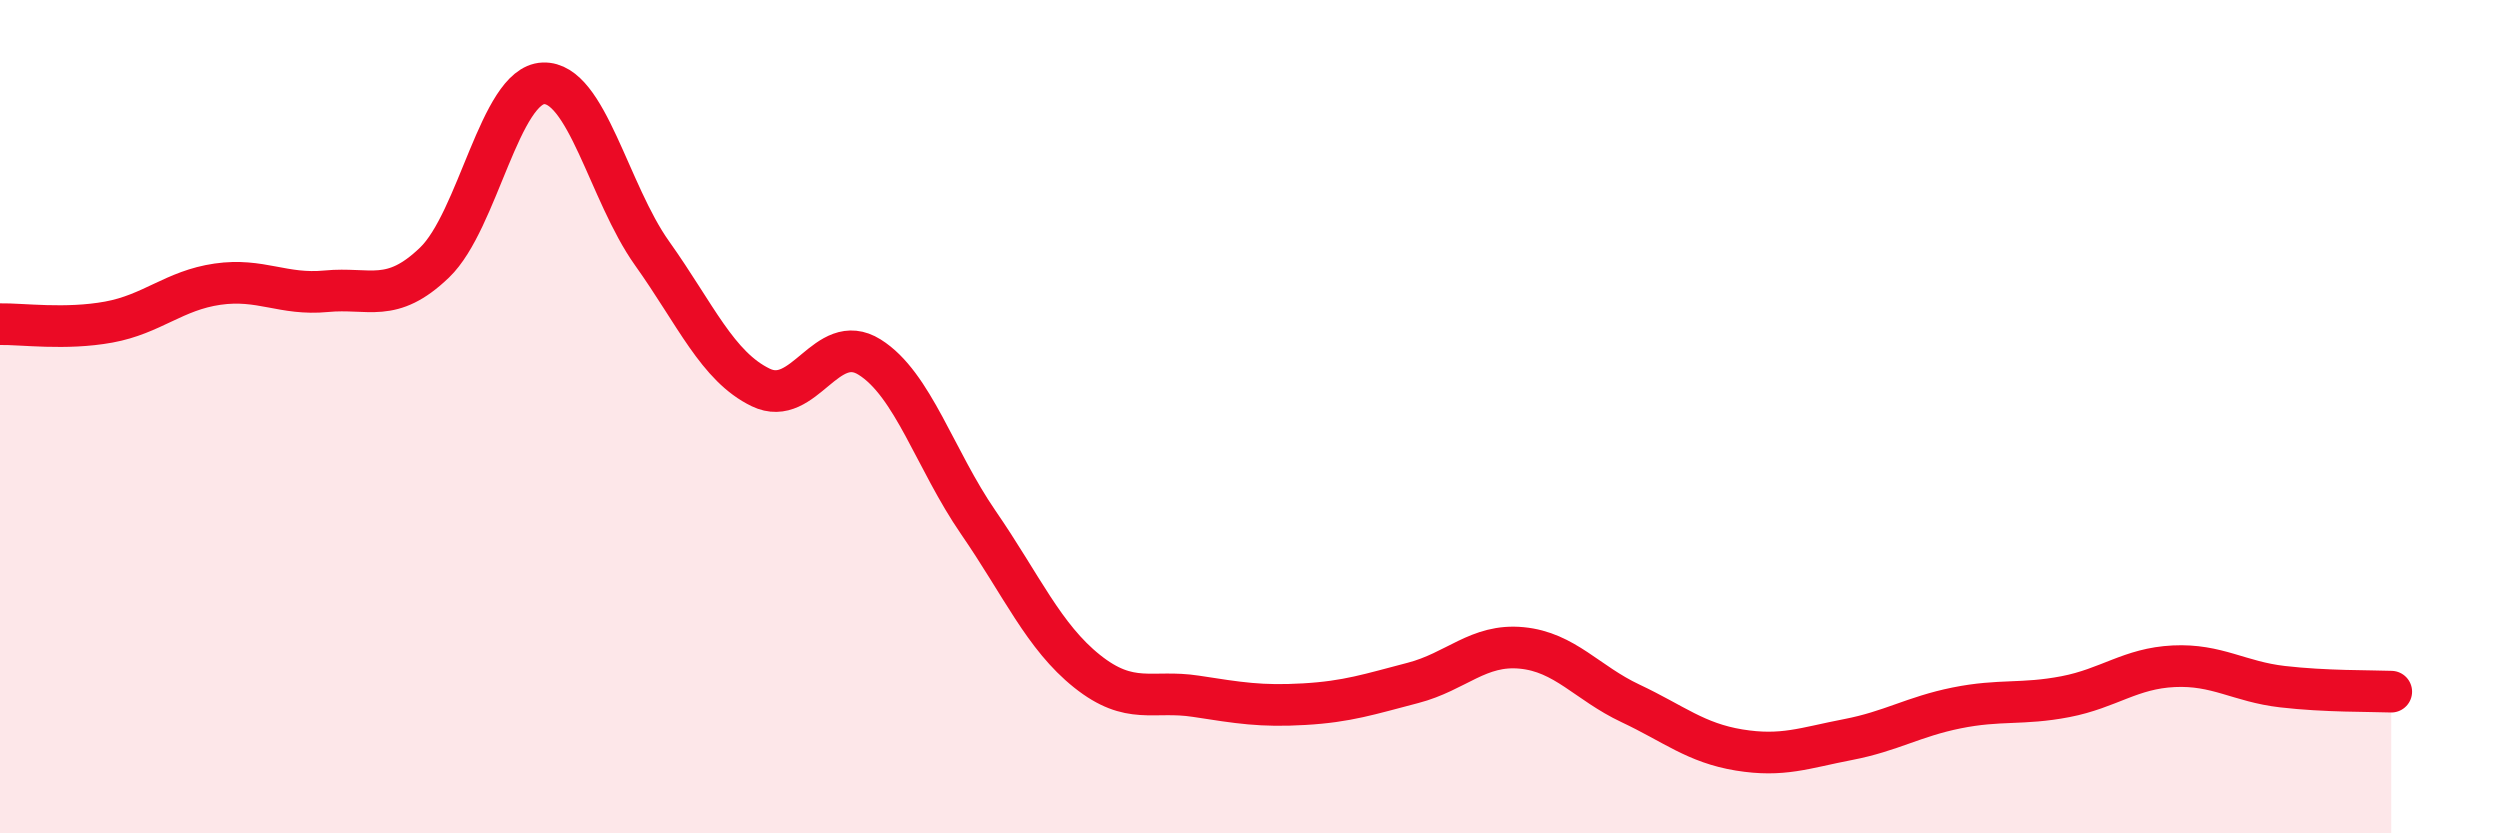
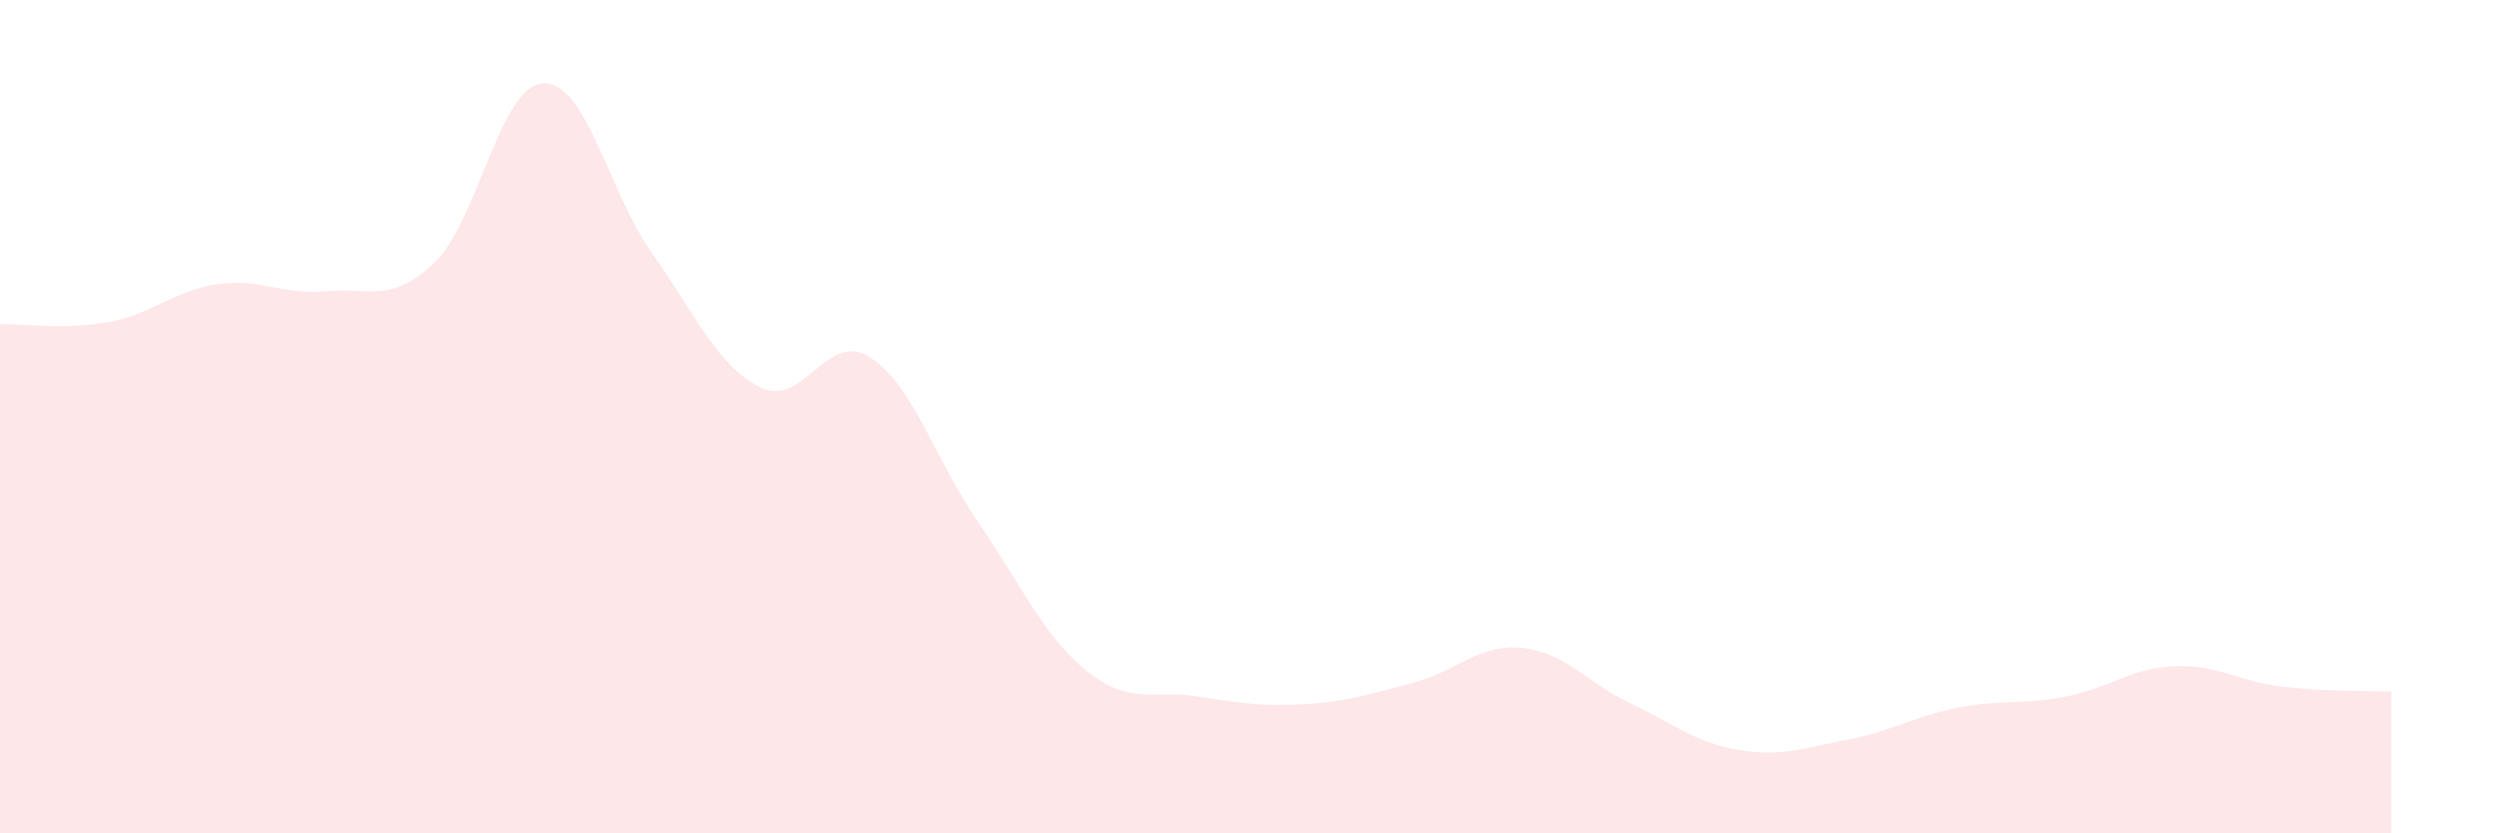
<svg xmlns="http://www.w3.org/2000/svg" width="60" height="20" viewBox="0 0 60 20">
  <path d="M 0,7.78 C 0.52,7.77 1.57,7.92 2.61,7.73 C 3.65,7.54 4.18,6.97 5.22,6.82 C 6.26,6.67 6.79,7.09 7.83,6.99 C 8.87,6.89 9.39,7.3 10.43,6.3 C 11.47,5.3 12,2.04 13.04,2 C 14.08,1.96 14.61,4.62 15.65,6.08 C 16.69,7.54 17.22,8.8 18.26,9.3 C 19.3,9.8 19.83,7.92 20.87,8.57 C 21.91,9.22 22.44,11.03 23.48,12.54 C 24.52,14.05 25.05,15.28 26.09,16.11 C 27.13,16.94 27.66,16.55 28.7,16.71 C 29.74,16.87 30.26,16.96 31.3,16.9 C 32.34,16.84 32.87,16.66 33.91,16.39 C 34.95,16.12 35.48,15.45 36.52,15.55 C 37.56,15.65 38.09,16.39 39.13,16.88 C 40.17,17.37 40.7,17.83 41.74,18 C 42.78,18.17 43.31,17.95 44.35,17.75 C 45.39,17.55 45.92,17.2 46.96,16.99 C 48,16.78 48.53,16.92 49.57,16.72 C 50.61,16.52 51.13,16.04 52.17,15.99 C 53.21,15.94 53.74,16.36 54.78,16.48 C 55.82,16.6 56.87,16.58 57.39,16.6L57.39 20L0 20Z" fill="#EB0A25" opacity="0.1" stroke-linecap="round" stroke-linejoin="round" />
-   <path d="M 0,7.78 C 0.52,7.77 1.57,7.92 2.61,7.73 C 3.65,7.54 4.18,6.97 5.22,6.82 C 6.26,6.67 6.79,7.09 7.83,6.99 C 8.87,6.89 9.39,7.3 10.43,6.3 C 11.47,5.3 12,2.04 13.04,2 C 14.08,1.96 14.61,4.62 15.65,6.08 C 16.69,7.54 17.22,8.8 18.26,9.3 C 19.3,9.8 19.83,7.92 20.87,8.57 C 21.91,9.22 22.44,11.03 23.48,12.54 C 24.52,14.05 25.05,15.28 26.09,16.11 C 27.13,16.94 27.66,16.55 28.7,16.71 C 29.74,16.87 30.26,16.96 31.3,16.9 C 32.34,16.84 32.87,16.66 33.91,16.39 C 34.95,16.12 35.48,15.45 36.52,15.55 C 37.56,15.65 38.09,16.39 39.13,16.88 C 40.17,17.37 40.7,17.83 41.74,18 C 42.78,18.17 43.31,17.95 44.35,17.75 C 45.39,17.55 45.92,17.2 46.96,16.99 C 48,16.78 48.53,16.92 49.57,16.72 C 50.61,16.52 51.13,16.04 52.17,15.99 C 53.21,15.94 53.74,16.36 54.78,16.48 C 55.82,16.6 56.87,16.58 57.39,16.6" stroke="#EB0A25" stroke-width="1" fill="none" stroke-linecap="round" stroke-linejoin="round" />
</svg>